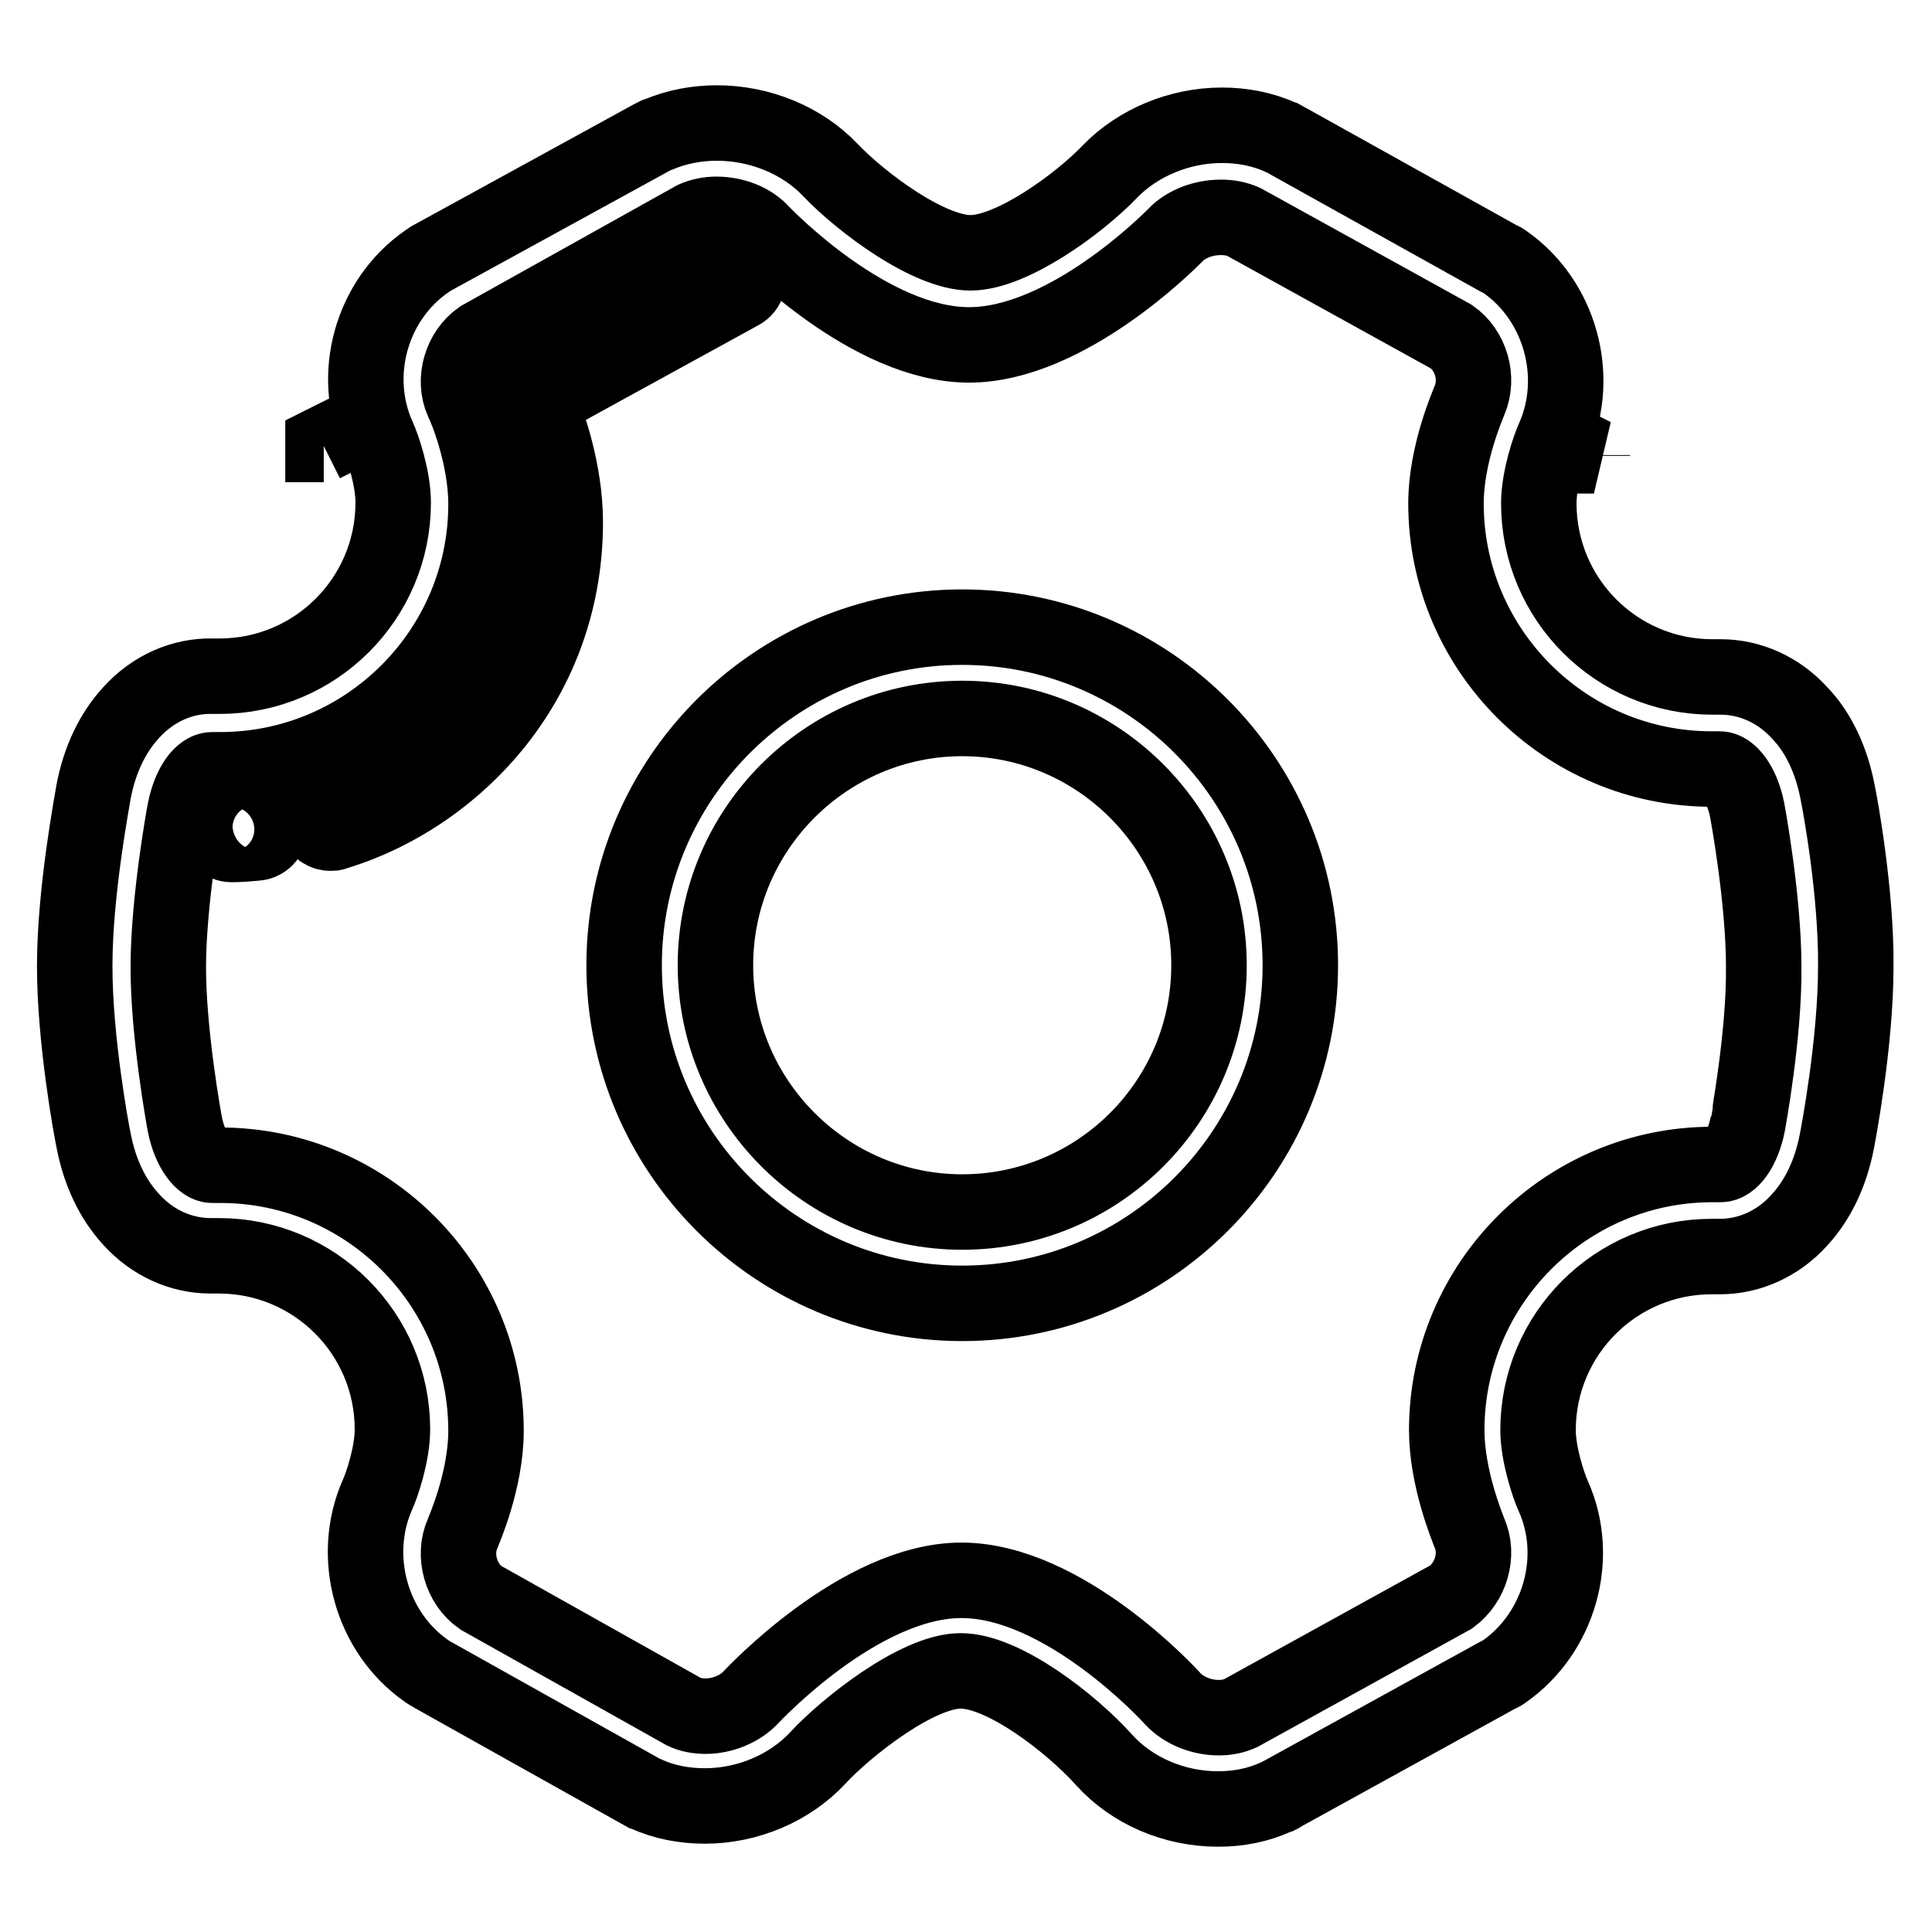
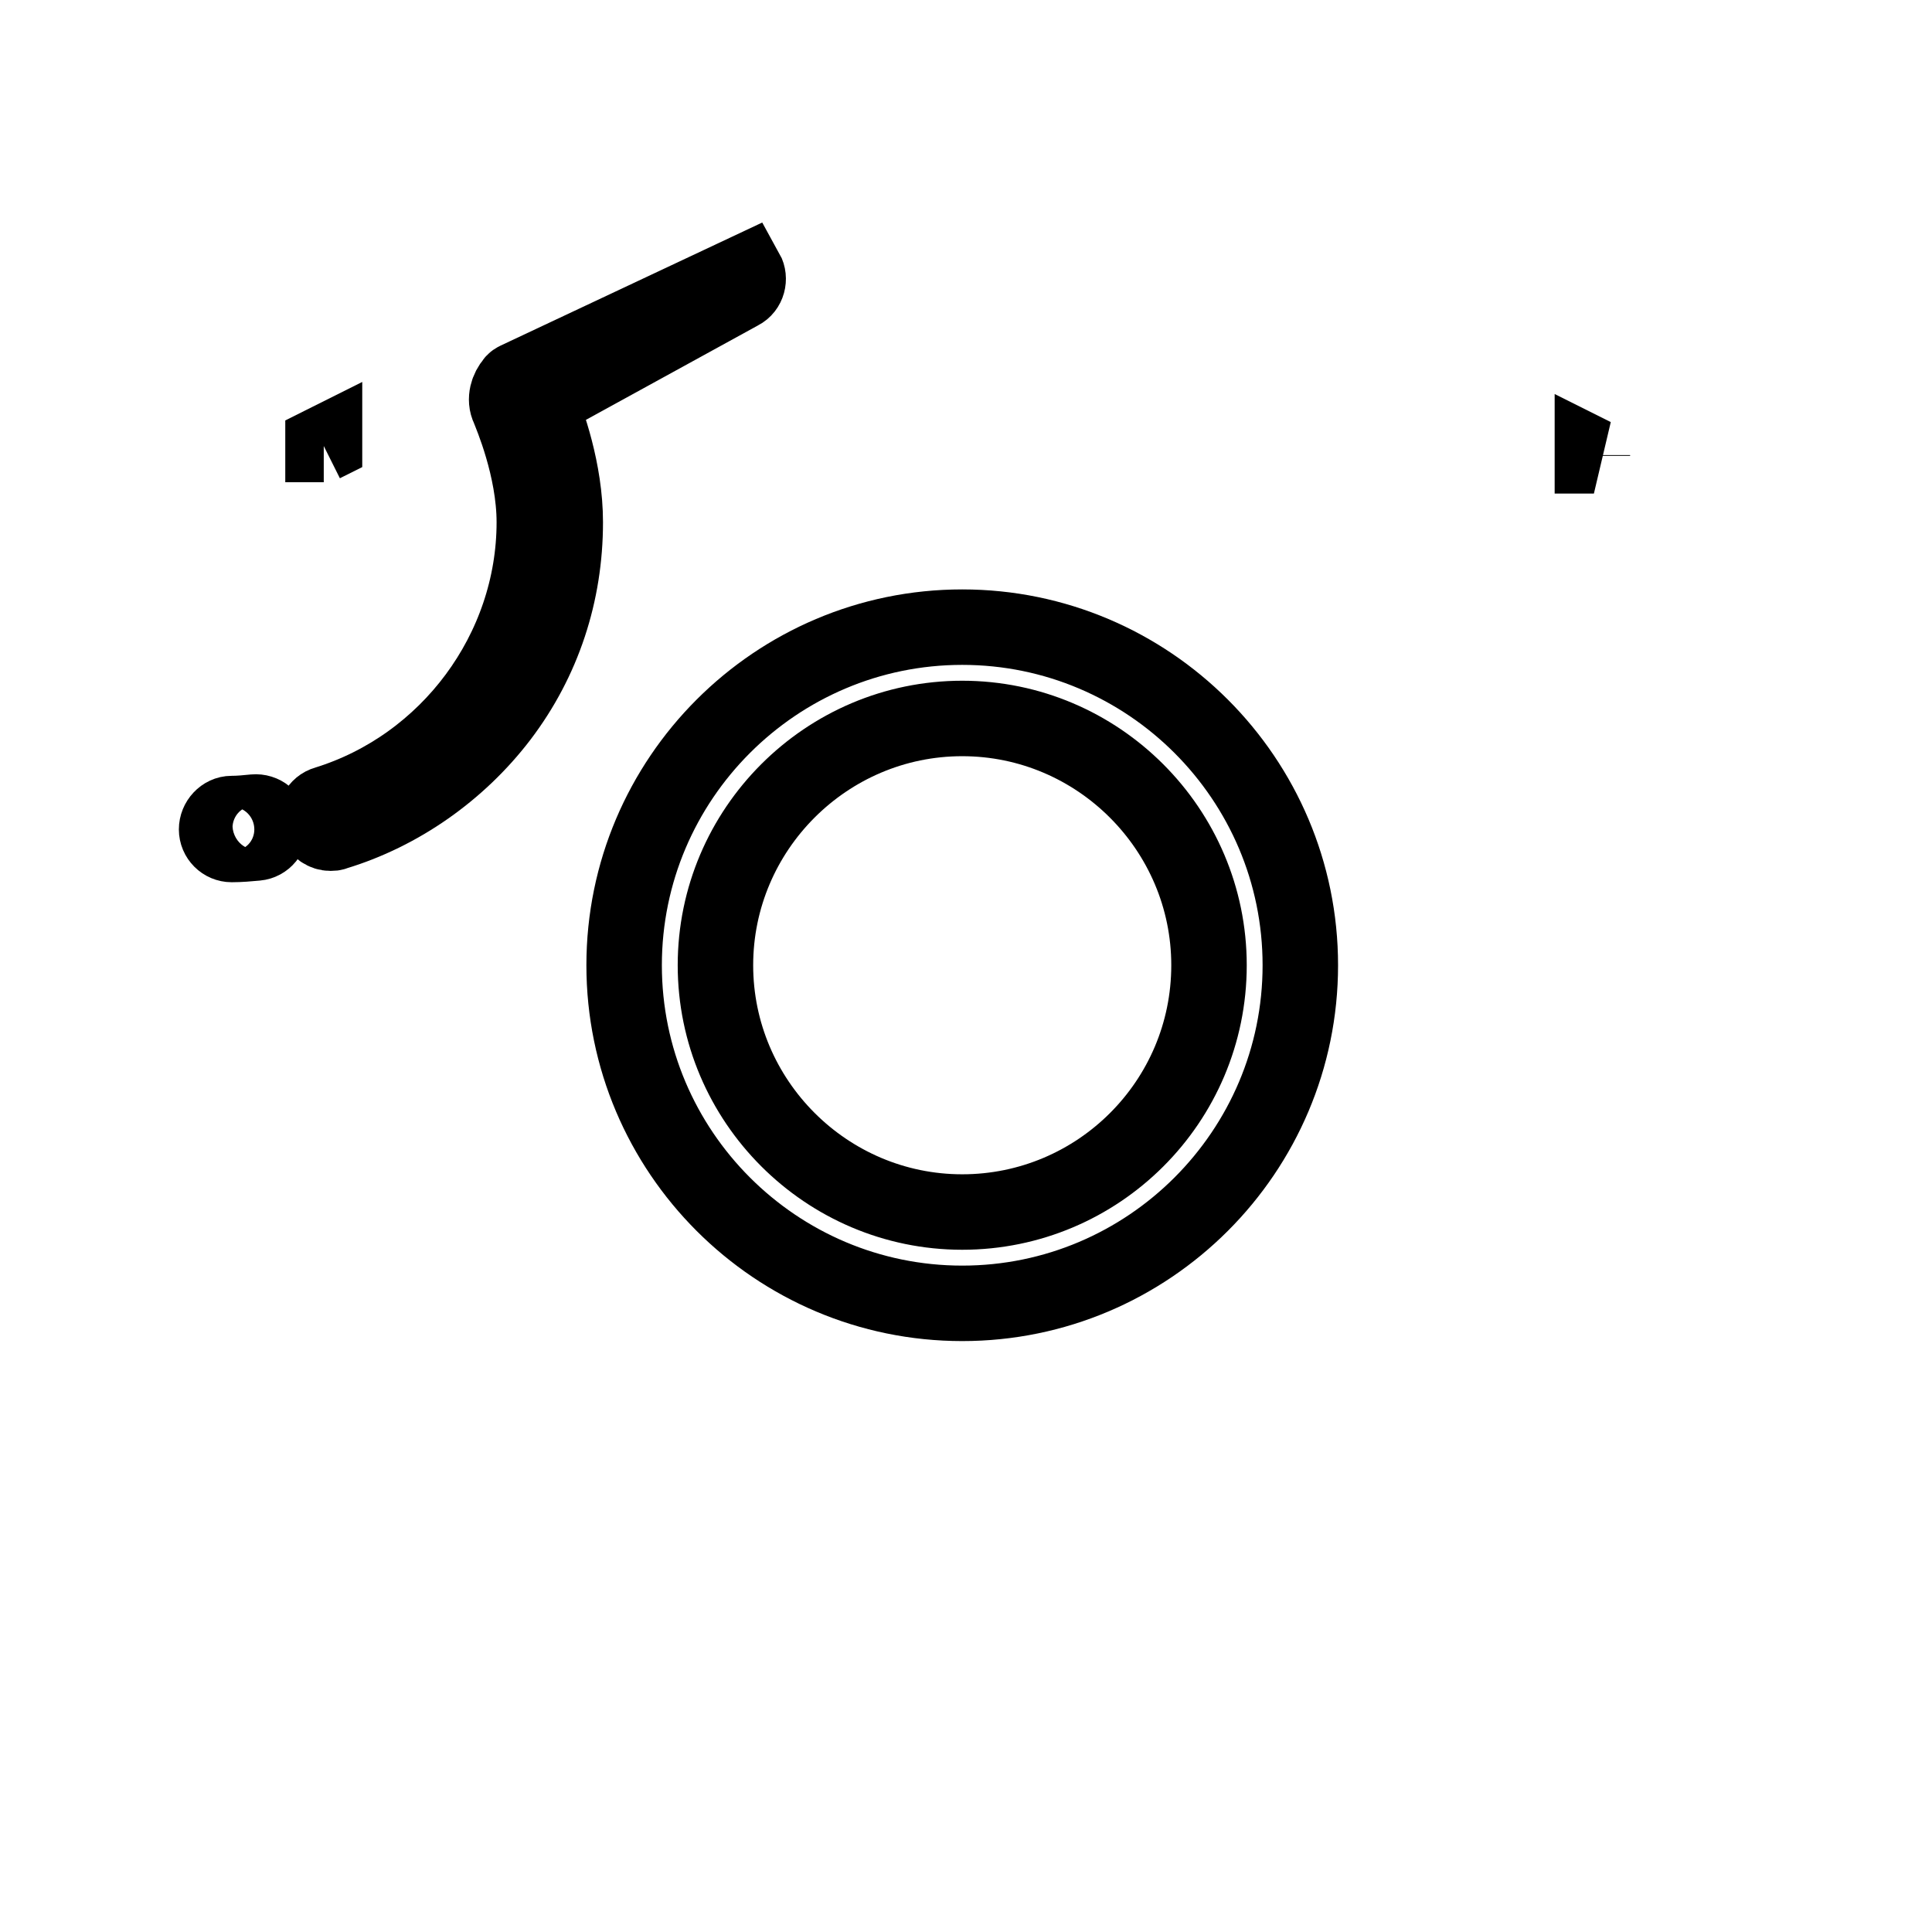
<svg xmlns="http://www.w3.org/2000/svg" version="1.1" x="0px" y="0px" viewBox="0 0 256 256" enable-background="new 0 0 256 256" xml:space="preserve">
  <g>
    <g>
      <path stroke-width="10" fill-opacity="0" stroke="#000000" d="M33.7,107.6c-1,0.1-2,0.2-3,0.2c-1.1,0-2,1-2,2.1c0,1.1,0.9,2,2,2c0,0,0,0,0,0c1.1,0,2.2-0.1,3.3-0.2c1.1-0.1,1.9-1.1,1.8-2.2C35.9,108.3,34.8,107.5,33.7,107.6z" />
-       <path stroke-width="10" fill-opacity="0" stroke="#000000" d="M98.1,38.7c1-0.5,1.3-1.8,0.8-2.7c-0.5-1-1.8-1.3-2.7-0.8L68.5,50.3c-0.2,0.1-0.4,0.2-0.5,0.4c-0.7,0.8-1.2,2.2-0.6,3.4c0.3,0.8,3.4,7.9,3.4,15.1c0,17-11.4,32.3-27.6,37.3c-1.1,0.3-1.7,1.5-1.3,2.5c0.3,0.9,1.1,1.4,1.9,1.4c0.2,0,0.4,0,0.6-0.1c8.6-2.6,16.4-8.1,21.9-15.3c5.7-7.5,8.6-16.4,8.6-25.8c0-6.9-2.4-13.4-3.4-15.9L98.1,38.7z" />
+       <path stroke-width="10" fill-opacity="0" stroke="#000000" d="M98.1,38.7c1-0.5,1.3-1.8,0.8-2.7L68.5,50.3c-0.2,0.1-0.4,0.2-0.5,0.4c-0.7,0.8-1.2,2.2-0.6,3.4c0.3,0.8,3.4,7.9,3.4,15.1c0,17-11.4,32.3-27.6,37.3c-1.1,0.3-1.7,1.5-1.3,2.5c0.3,0.9,1.1,1.4,1.9,1.4c0.2,0,0.4,0,0.6-0.1c8.6-2.6,16.4-8.1,21.9-15.3c5.7-7.5,8.6-16.4,8.6-25.8c0-6.9-2.4-13.4-3.4-15.9L98.1,38.7z" />
      <path stroke-width="10" fill-opacity="0" stroke="#000000" d="M42.8,58.9l0.1,0L42.8,58.9l0.2-0.1L43,58.7l-0.2,0.1C42.8,58.9,42.8,58.9,42.8,58.9L42.8,58.9z" />
      <path stroke-width="10" fill-opacity="0" stroke="#000000" d="M211.2,60.4L211.2,60.4L211.2,60.4L211.2,60.4L211.2,60.4L211.2,60.4l-0.2-0.1l0,0.1L211.2,60.4L211.2,60.4z" />
-       <path stroke-width="10" fill-opacity="0" stroke="#000000" d="M243.5,105c-0.8-4.2-2.5-7.9-5-10.5c-2.8-3.1-6.6-4.8-10.5-4.8c-0.1,0-0.1,0-0.2,0h-0.9c-12.7,0-23-10.3-23-23c0-3.3,1.4-7.4,2-8.7c3.6-8.2,0.8-18.2-6.5-23.3l-0.3-0.2c-0.2-0.1-0.4-0.2-0.6-0.3l-28-15.6c-0.2-0.1-0.3-0.2-0.5-0.3l-0.3-0.1c-2.4-1.1-5.1-1.6-7.8-1.6c-5.6,0-11.1,2.3-14.8,6.1c-4.2,4.4-13.1,10.8-18.5,10.8c-5.5,0-14.4-6.6-18.6-11c-3.7-3.9-9.3-6.2-15-6.2c-2.7,0-5.3,0.5-7.7,1.5L87,17.9c-0.2,0.1-0.4,0.2-0.6,0.3l-29,15.9c-0.2,0.1-0.4,0.2-0.5,0.3l-0.3,0.2c-7.4,5.1-10.2,15.1-6.5,23.3c0.6,1.3,2,5.4,2,8.7c0,12.7-10.3,23-23,23h-0.9c-4-0.1-7.9,1.6-10.8,4.8c-2.5,2.7-4.2,6.3-5,10.5c-0.2,1.3-2.5,13.3-2.5,23.1c0,9.8,2.2,21.7,2.5,23.1c0.8,4.2,2.5,7.8,5,10.5c2.8,3.1,6.6,4.8,10.5,4.8c0.1,0,0.2,0,0.2,0h0.9c12.7,0,23,10.3,23,23c0,3.3-1.4,7.4-2,8.7c-3.6,8.2-0.8,18.2,6.5,23.3l0.3,0.2c0.2,0.1,0.3,0.2,0.5,0.3l27.5,15.4c0.2,0.1,0.3,0.2,0.5,0.3l0.3,0.1c2.4,1.1,5.1,1.6,7.8,1.6c5.7,0,11.3-2.4,15-6.4c3.6-3.9,13.1-11.5,18.9-11.5c5.7,0,14.7,7,19,11.8c3.7,4.1,9.3,6.5,15.1,6.5l0,0c2.7,0,5.3-0.5,7.7-1.6l0.3-0.1c0.2-0.1,0.4-0.2,0.5-0.3l28.5-15.7c0.2-0.1,0.4-0.2,0.6-0.3l0.3-0.2c7.3-5.1,10.2-15.1,6.5-23.3c-0.6-1.3-2-5.5-2-8.7c0-12.7,10.3-23,23-23h0.9c0.1,0,0.1,0,0.2,0c3.9,0,7.7-1.7,10.5-4.8c2.5-2.7,4.2-6.3,5-10.5c0.1-0.5,2.5-12.9,2.5-23.1C246,118.3,243.8,106.4,243.5,105z M231.6,148.9c-0.7,3.5-2.3,5.4-3.6,5.4h0c0,0-0.1,0-0.1,0h-1c-19.4,0-35.2,15.8-35.2,35.2c0,6.3,2.7,12.8,3,13.6c0,0,0,0,0,0c1.3,2.9,0.2,6.6-2.4,8.5l0,0L164.4,227h0c-0.9,0.4-1.8,0.6-2.9,0.6c-2.4,0-4.7-1-6.1-2.5c-0.6-0.7-14.5-15.7-28-15.7c-13.5,0-27.7,15.3-27.9,15.5c-1.4,1.5-3.7,2.5-6,2.5c-1.1,0-2.1-0.2-2.9-0.6h0l-26.9-15.1h0c-2.6-1.8-3.7-5.6-2.4-8.5c0.1-0.3,3.1-7,3.1-13.6c0-19.4-15.8-35.2-35.2-35.2h-1c0,0-0.1,0-0.1,0h0c-1.2,0-2.9-1.9-3.6-5.4c-0.1-0.5-2.2-12-2.2-20.8c0-8.8,2.1-20.3,2.2-20.8c0.7-3.5,2.3-5.4,3.6-5.4h0c0,0,0.1,0,0.1,0h1c19.4,0,35.2-15.8,35.2-35.2c0-6.4-2.7-12.9-3.1-13.6l0,0c-1.3-2.9-0.2-6.6,2.4-8.4l0,0L92,29h0c0.9-0.4,1.9-0.6,2.9-0.6c2.4,0,4.7,0.9,6.1,2.5c0.6,0.6,14.3,14.8,27.4,14.8c13,0,26.7-13.9,27.3-14.5c1.4-1.5,3.7-2.4,6.1-2.4c1.1,0,2.1,0.2,3,0.6l0,0l27.5,15.2l0,0c0,0,0,0,0,0c2.6,1.8,3.7,5.5,2.4,8.5c-0.1,0.3-3.1,7-3.1,13.6c0,19.4,15.8,35.2,35.2,35.2h1c0,0,0.1,0,0.1,0h0c1.2,0,2.9,1.9,3.6,5.4c0.1,0.5,2.2,11.9,2.2,20.8C233.8,137.1,231.6,148.8,231.6,148.9z" />
      <path stroke-width="10" fill-opacity="0" stroke="#000000" d="M127.5,83.1c-24.7,0-44.8,20.1-44.8,44.8c0,24.7,20.1,44.8,44.8,44.8c24.7,0,44.8-20.1,44.8-44.8C172.3,103.2,152.2,83.1,127.5,83.1z M127.5,160.6c-18,0-32.7-14.7-32.7-32.7c0-18,14.7-32.7,32.7-32.7s32.7,14.7,32.7,32.7C160.2,146,145.5,160.6,127.5,160.6z" />
    </g>
  </g>
</svg>